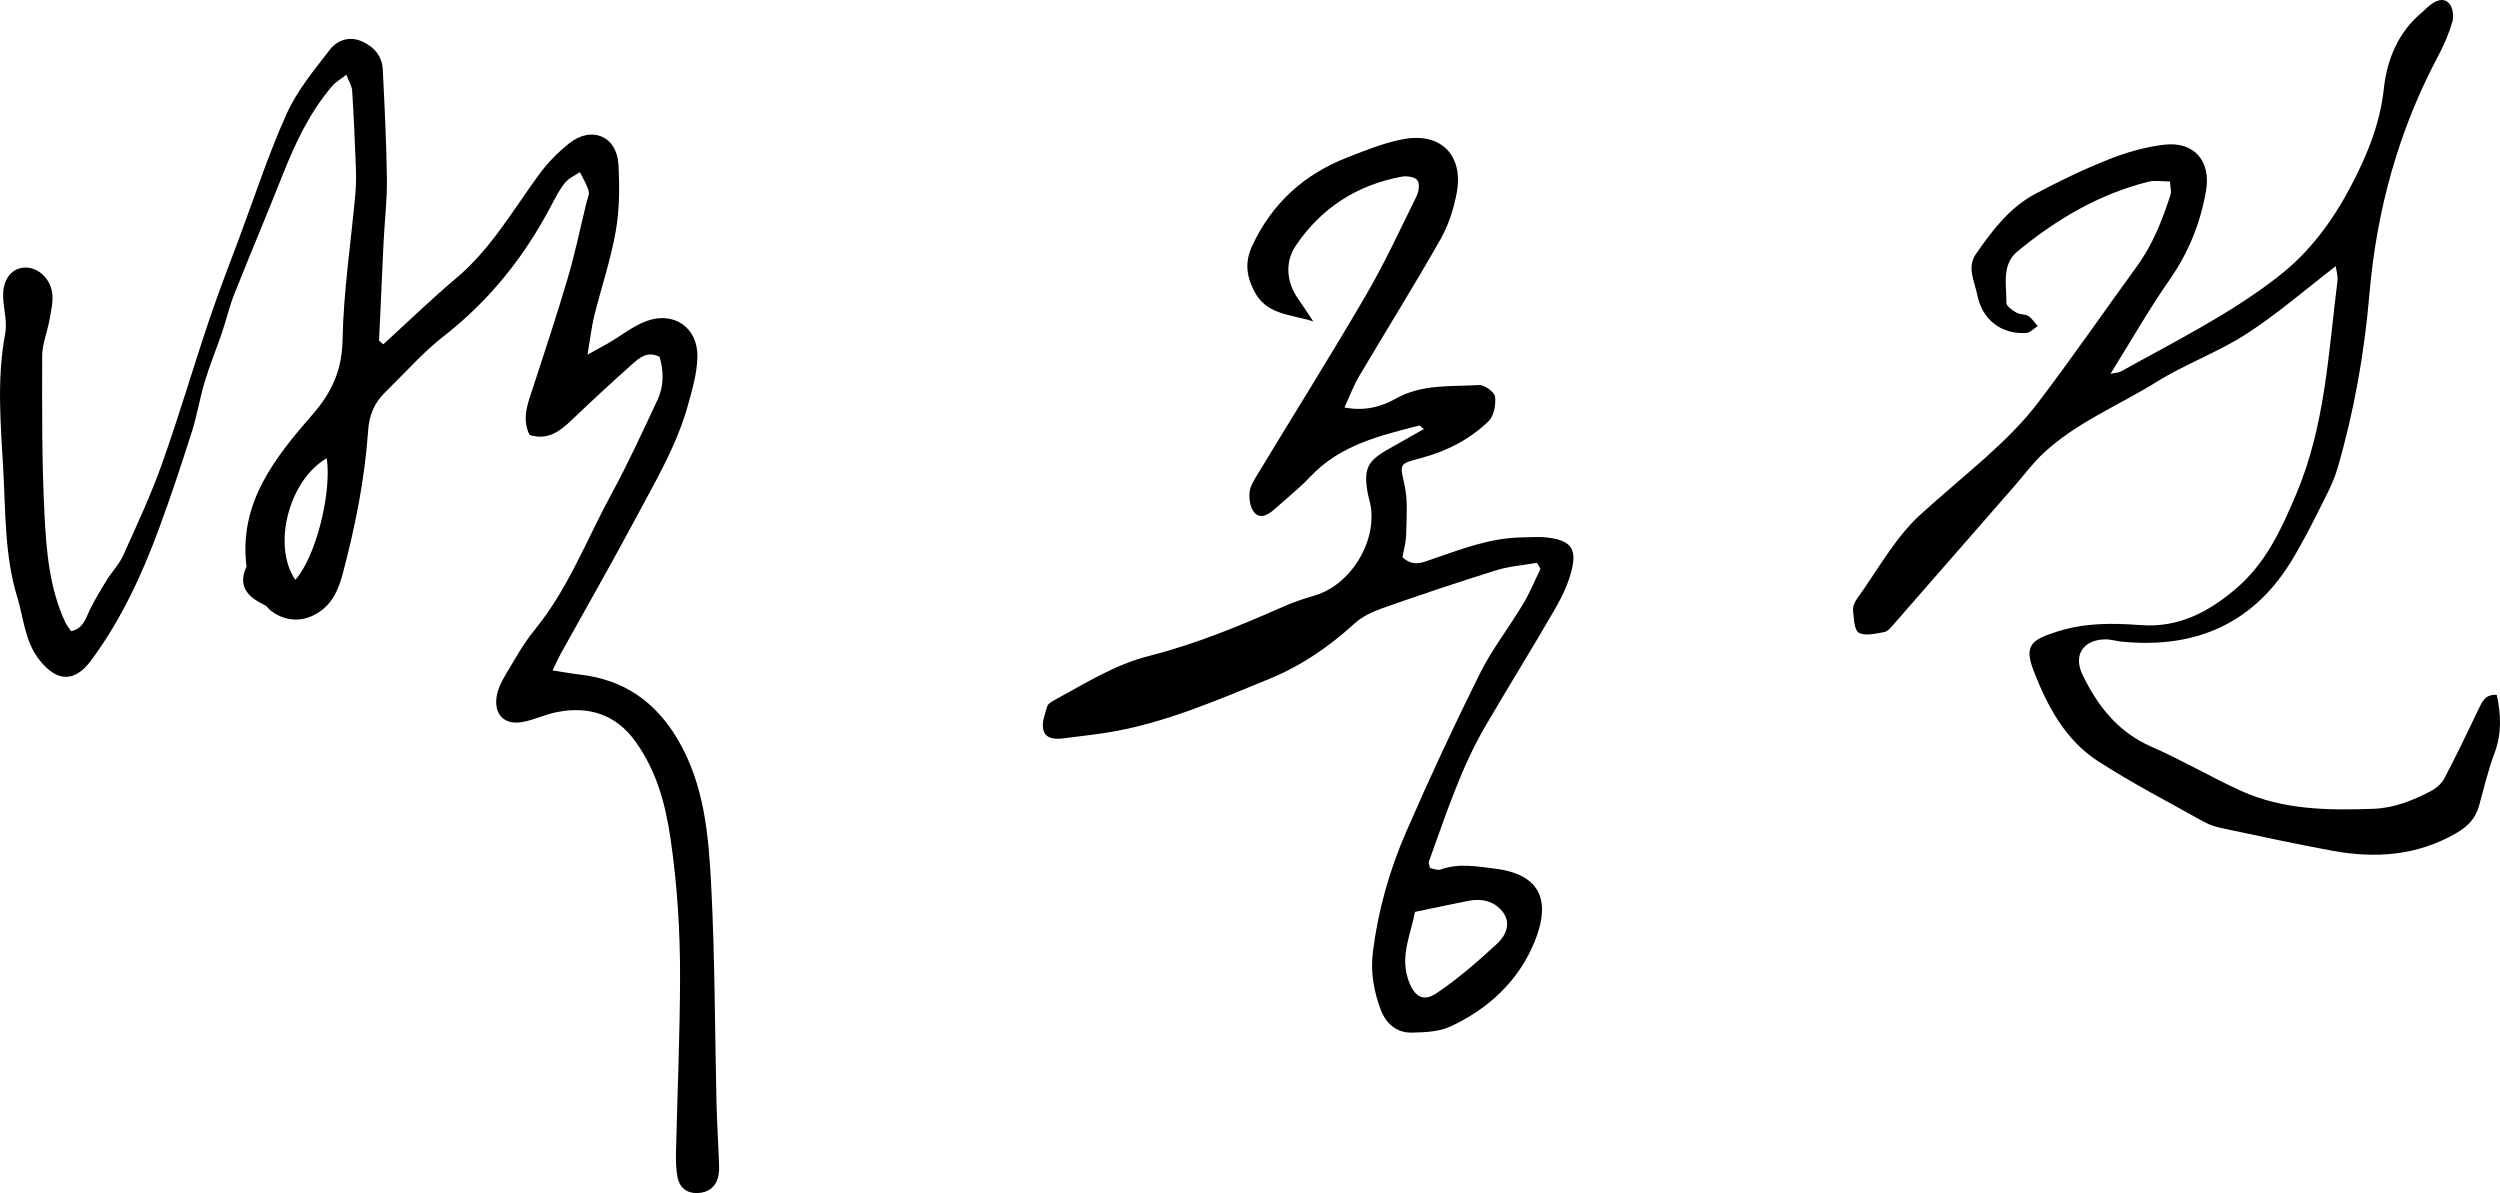
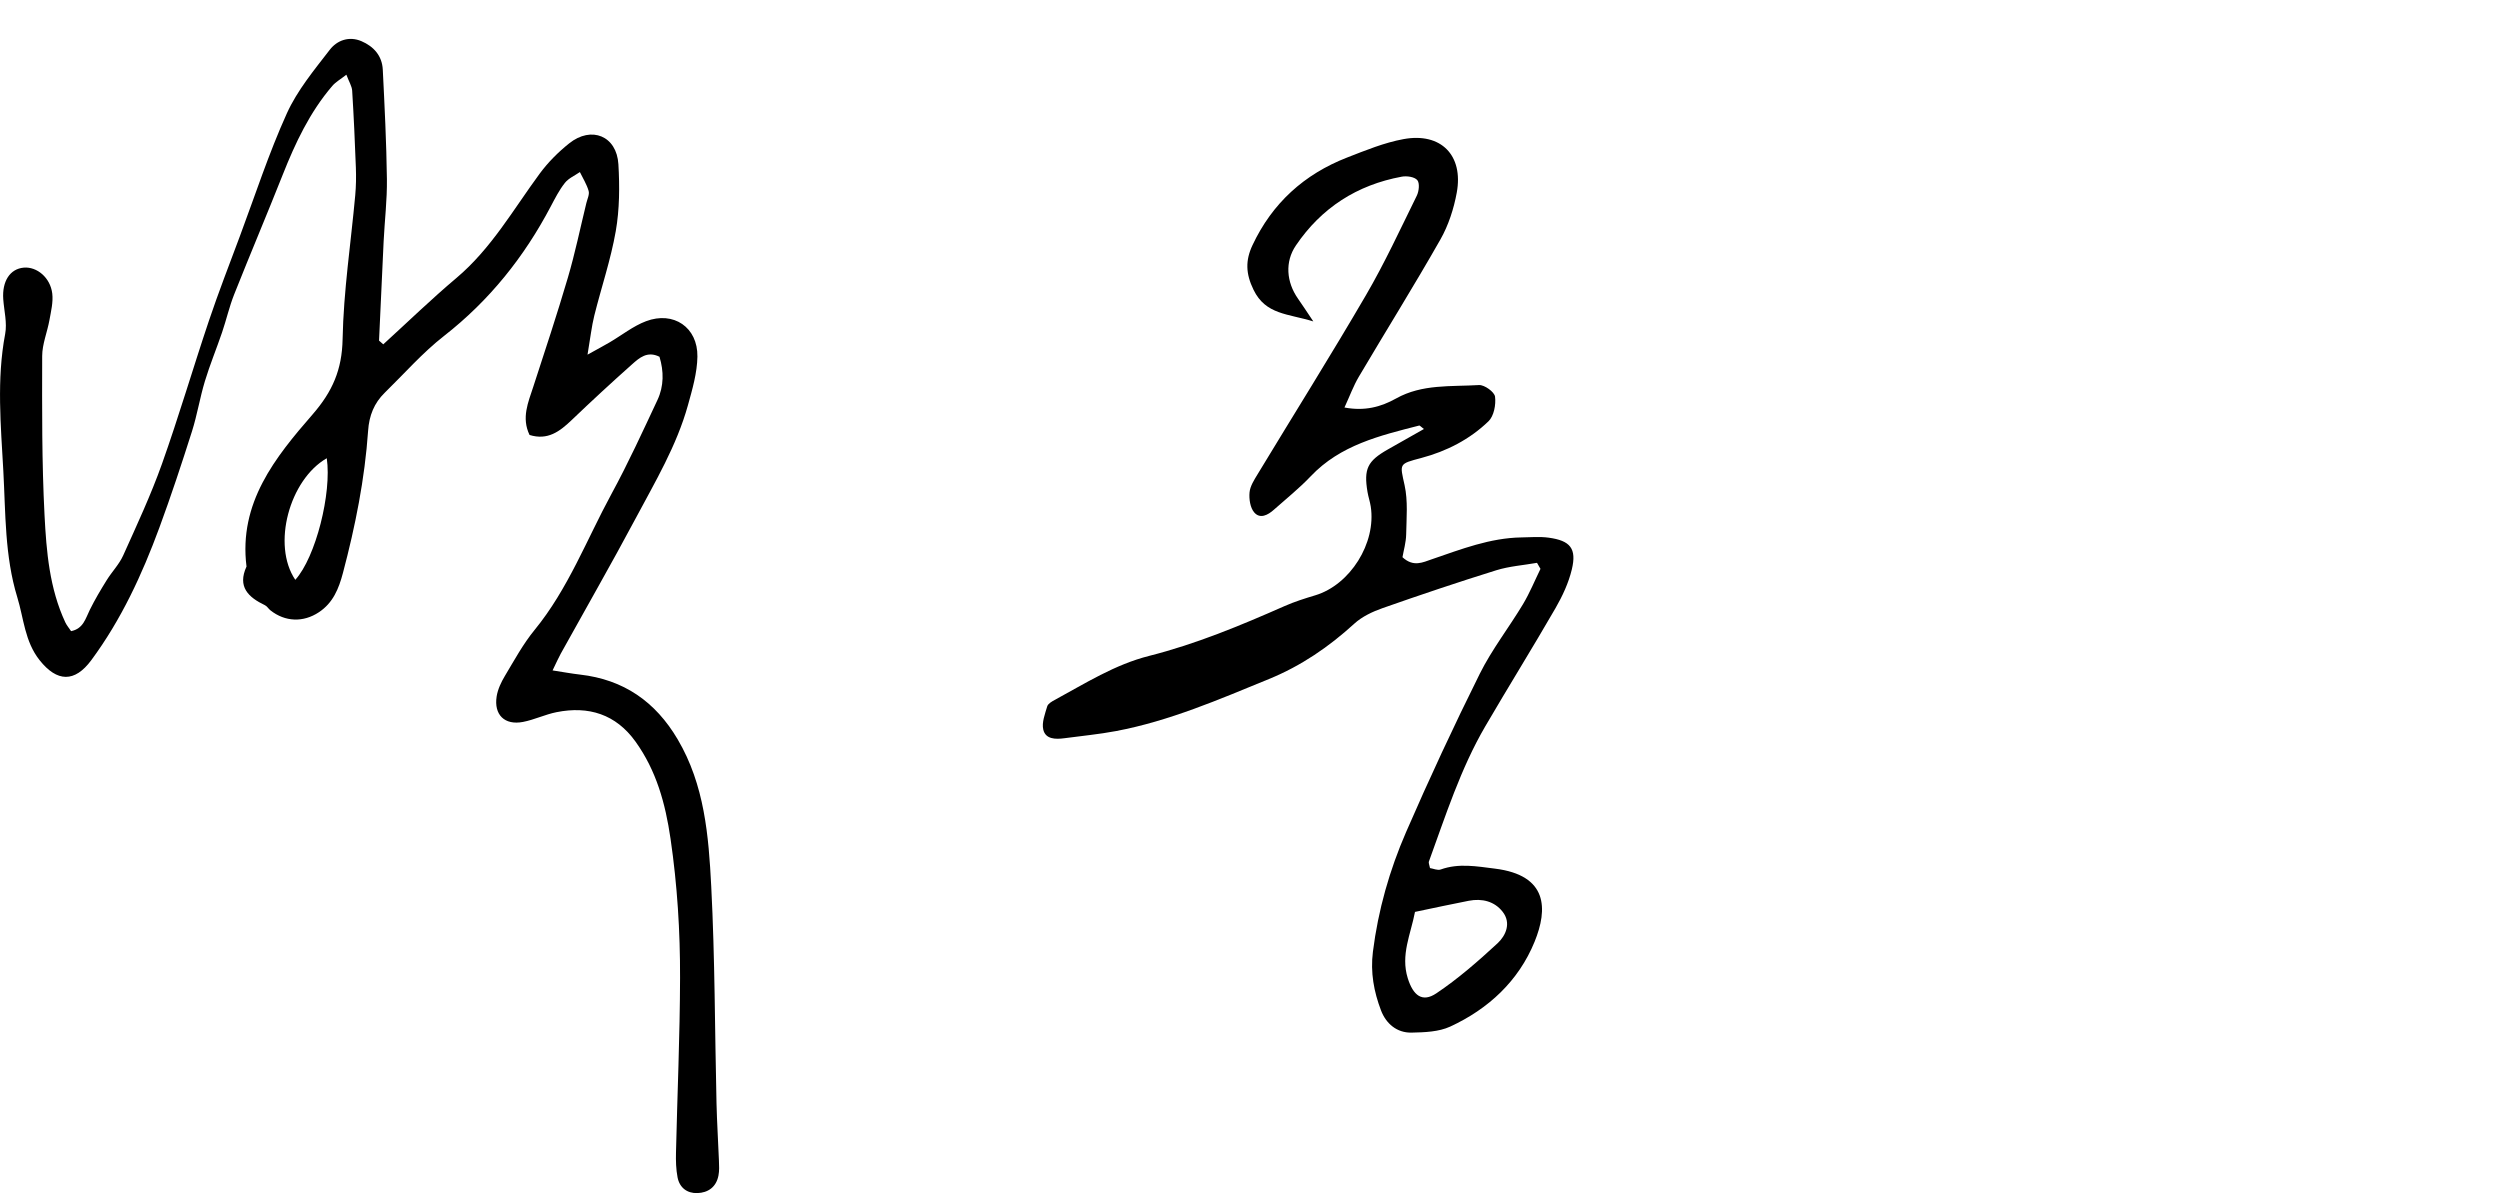
<svg xmlns="http://www.w3.org/2000/svg" id="_레이어_2" data-name="레이어 2" viewBox="0 0 1000.09 477.28">
  <g id="_레이어_1-2" data-name="레이어 1">
    <path d="M153.32,137.75c9.74-8.88,19.21-18.07,29.28-26.56,13.95-11.76,22.76-27.43,33.34-41.79,3.3-4.47,7.38-8.55,11.73-12.03,8.93-7.15,19.04-2.99,19.71,8.34,.52,8.88,.47,18.02-1.05,26.74-1.99,11.42-5.78,22.51-8.59,33.8-1.07,4.3-1.54,8.74-2.71,15.63,4.55-2.53,6.71-3.67,8.82-4.91,4.86-2.85,9.4-6.51,14.58-8.47,11-4.16,20.73,2.42,20.56,14.16-.1,6.51-2.03,13.1-3.8,19.47-4.5,16.18-13.08,30.55-20.89,45.21-9.7,18.2-19.98,36.1-29.98,54.15-.94,1.7-1.71,3.49-3.27,6.7,4.23,.65,7.6,1.28,11.01,1.67,17.43,2,30.12,10.79,39.03,25.9,10.77,18.25,12.39,38.61,13.43,58.81,1.49,28.89,1.43,57.87,2.11,86.8,.18,7.64,.68,15.28,.97,22.92,.08,1.99,.19,4.04-.19,5.97-.88,4.56-4.1,6.89-8.48,7.02-4.09,.12-7.09-2.19-7.88-6.28-.62-3.23-.71-6.62-.63-9.92,.53-23.3,1.57-46.59,1.63-69.89,.05-18.6-1.1-37.11-3.81-55.66-2.08-14.23-5.68-27.25-14.02-38.87-7.86-10.94-18.74-14.34-31.61-11.76-4.55,.91-8.85,3.03-13.4,3.9-7.33,1.41-11.69-2.84-10.53-10.22,.45-2.83,1.79-5.67,3.29-8.17,3.75-6.26,7.28-12.78,11.88-18.4,13.44-16.42,20.84-36.17,30.8-54.49,6.65-12.22,12.45-24.91,18.36-37.51,2.62-5.58,2.56-11.53,.81-17.29-4.87-2.43-8.07,.44-10.98,3.03-8.19,7.28-16.24,14.73-24.16,22.3-4.74,4.53-9.56,8.21-16.84,5.95-3.3-6.87-.54-13.04,1.51-19.33,4.72-14.5,9.53-28.99,13.83-43.62,2.89-9.82,4.96-19.87,7.39-29.83,.39-1.61,1.31-3.42,.91-4.84-.75-2.64-2.29-5.05-3.5-7.55-2.03,1.41-4.51,2.46-5.98,4.31-2.26,2.84-3.94,6.17-5.65,9.4-10.65,20.25-24.55,37.66-42.72,51.85-8.59,6.71-15.89,15.07-23.73,22.73-4.23,4.13-6.22,9.14-6.63,15.13-1.33,19.32-5.12,38.22-10.07,56.93-1.68,6.35-3.96,11.97-9.62,15.73-6.25,4.15-13.51,3.9-19.4-.76-.78-.62-1.33-1.63-2.18-2.04-6.67-3.19-11.1-7.37-7.38-15.48-3.19-25.47,11.44-43.62,26.45-60.87,7.92-9.11,11.76-17.85,11.99-30.07,.37-19.23,3.31-38.42,5.06-57.63,.33-3.64,.38-7.32,.25-10.97-.38-10.27-.84-20.55-1.48-30.8-.11-1.82-1.26-3.57-2.32-6.41-2.37,1.86-4.3,2.93-5.65,4.51-8.98,10.48-14.76,22.76-19.8,35.48-6.35,16.02-13.08,31.89-19.44,47.91-1.95,4.93-3.13,10.16-4.84,15.19-2.22,6.53-4.87,12.92-6.87,19.52-2,6.6-3.08,13.48-5.16,20.04-4.11,12.93-8.36,25.82-13.05,38.54-6.91,18.76-15.26,36.83-27.24,53.03-6.62,8.95-13.67,8.84-20.7-.04-5.92-7.48-6.3-16.67-8.91-25.18-5.03-16.45-4.65-33.58-5.57-50.45-.99-18.22-2.73-36.55,.73-54.83,.84-4.42-.42-9.24-.76-13.87-.52-7.22,2.68-12.18,8.2-12.67,5.24-.46,10.62,3.97,11.4,10.34,.42,3.46-.5,7.14-1.13,10.66-.86,4.81-2.89,9.57-2.9,14.35-.05,21.24-.15,42.51,.94,63.7,.75,14.54,1.97,29.27,8.31,42.86,.54,1.16,1.42,2.17,2.31,3.51,4.91-.98,5.77-5.04,7.5-8.53,2.01-4.08,4.35-8.01,6.75-11.87,2.09-3.37,5-6.33,6.6-9.9,5.44-12.08,11.06-24.13,15.5-36.59,6.74-18.94,12.39-38.26,18.8-57.32,3.82-11.34,8.17-22.51,12.35-33.73,6.14-16.45,11.58-33.22,18.81-49.18,4.17-9.22,10.94-17.36,17.2-25.48,2.9-3.76,7.7-5.53,12.65-3.41,4.91,2.1,8.26,5.86,8.53,11.37,.73,14.6,1.46,29.2,1.65,43.81,.11,8.29-.9,16.59-1.31,24.9-.65,13.23-1.23,26.47-1.84,39.7l1.71,1.51Zm-35.19,94.2c8.18-9.02,14.63-34.75,12.59-48.64-14.95,8.57-22.04,34.72-12.59,48.64Z" />
-     <path d="M998.8,277.96c1.73,7.97,2.01,15.58-.93,23.39-2.57,6.83-4.2,14.01-6.18,21.05-1.43,5.1-4.55,8.27-9.27,10.98-15.62,8.98-32.17,10.1-49.28,6.97-14.7-2.69-29.32-5.88-43.94-8.97-2.59-.55-5.25-1.32-7.53-2.6-14.23-7.95-28.74-15.48-42.42-24.3-13.02-8.4-20.19-21.93-25.63-35.89-4.04-10.38-1.14-12.61,9.39-15.96,11.17-3.55,22.13-3.4,33.43-2.56,14.89,1.11,26.92-5.1,38.02-14.58,12.13-10.36,18.31-24.04,24.28-38.24,11.42-27.19,12.72-56.22,16.33-84.84,.26-2.07-.49-4.27-.7-5.92-12.07,9.27-23.3,19.07-35.69,27.07-11.36,7.34-24.42,12.03-35.92,19.18-15.22,9.47-32.19,16.25-45.47,28.7-4.1,3.85-7.49,8.45-11.2,12.71-16.17,18.53-32.32,37.06-48.52,55.56-1.08,1.24-2.37,2.88-3.78,3.13-3.4,.61-7.55,1.69-10.17,.29-1.85-.99-1.98-5.7-2.33-8.81-.17-1.5,.57-3.39,1.49-4.67,8.35-11.58,15.36-24.68,25.73-34.06,8.48-7.67,17.49-15.13,26.09-22.84,7.39-6.63,14.62-13.71,20.61-21.58,13.64-17.91,26.42-36.46,39.66-54.68,6.35-8.73,10.2-18.58,13.45-28.72,.37-1.16-.09-2.58-.25-5.17-3.02,0-5.96-.57-8.6,.09-19.77,4.94-36.91,15.09-52.44,27.9-6.39,5.28-4.33,13.46-4.39,20.58-.01,1.32,2.4,2.96,4.01,3.91,1.36,.81,3.42,.5,4.75,1.34,1.5,.95,2.52,2.64,3.76,4-1.51,.96-2.98,2.67-4.55,2.77-10.12,.64-17.68-5.35-19.64-15.27-1.07-5.42-4.29-10.91-.49-16.37,6.47-9.31,13.35-18.45,23.56-23.92,9.64-5.16,19.56-9.91,29.71-13.95,7.03-2.79,14.56-4.92,22.04-5.8,11.93-1.4,18.76,6.56,16.71,18.41-2.24,12.92-6.98,24.72-14.59,35.63-8.29,11.89-15.49,24.54-23.64,37.63,1.89-.42,3.23-.42,4.25-.99,21.45-11.97,43.54-22.85,63.05-38.08,12.34-9.63,21.46-21.98,28.6-35.49,6.48-12.27,11.89-25.07,13.44-39.46,1.24-11.53,5.66-22.61,15.24-30.55,1.02-.85,1.91-1.86,2.95-2.69,2.5-2,5.62-3.55,8-.85,1.4,1.59,1.89,5,1.27,7.16-1.38,4.77-3.39,9.43-5.73,13.83-15.87,29.84-24.61,61.61-27.49,95.28-2.01,23.56-6.13,46.88-12.76,69.62-1.83,6.26-5.16,12.12-8.08,18.02-2.93,5.92-6.05,11.77-9.39,17.48-15.46,26.38-38.85,36.79-68.77,33.86-2.32-.23-4.62-.99-6.92-.92-8.66,.25-12.59,6.38-8.85,14.14,6.05,12.57,14.23,22.98,27.66,28.84,12.16,5.31,23.65,12.12,35.74,17.61,16.85,7.65,34.86,7.85,52.95,7.19,8.25-.3,15.61-3.25,22.72-6.93,2.23-1.15,4.54-3.07,5.68-5.24,4.79-9.08,9.23-18.35,13.65-27.63,1.47-3.08,2.72-6.1,7.33-5.78Z" />
    <path d="M614.83,225.16c-5.45,.96-11.07,1.35-16.31,2.98-15.26,4.75-30.41,9.85-45.49,15.15-4,1.41-8.17,3.38-11.25,6.19-10.18,9.3-21.26,16.88-34.11,22.14-20.01,8.19-39.85,16.81-61.24,20.84-6.85,1.29-13.81,1.94-20.73,2.87-3.49,.47-7.44,.4-8.35-3.44-.67-2.84,.68-6.27,1.57-9.31,.31-1.06,1.81-1.93,2.96-2.55,12.26-6.65,24.06-14.17,37.86-17.66,18.73-4.74,36.53-12.15,54.17-19.93,3.94-1.74,8.09-3.05,12.23-4.29,13.95-4.19,24.46-20.87,22.21-35.5-.3-1.97-.97-3.88-1.3-5.85-1.54-9.22-.02-12.37,8.09-16.98,4.68-2.66,9.37-5.31,14.48-8.2-1.35-1.02-1.67-1.45-1.87-1.39-15.74,4.03-31.56,7.78-43.42,20.3-4.55,4.8-9.78,8.97-14.73,13.38-2.4,2.15-5.55,3.82-7.89,1.05-1.6-1.89-2.09-5.34-1.85-7.98,.23-2.49,1.84-4.97,3.21-7.24,14.45-23.88,29.29-47.53,43.35-71.64,7.5-12.86,13.76-26.45,20.35-39.82,.88-1.78,1.21-5.02,.2-6.22-1.12-1.32-4.22-1.76-6.24-1.38-17.88,3.31-32.12,12.45-42.34,27.53-4.41,6.51-3.84,14.59,.88,21.31,1.67,2.37,3.25,4.81,6.1,9.06-10.17-3.14-19.03-2.65-23.9-12.62-3.17-6.49-3.3-11.77-.42-17.9,7.9-16.8,20.68-28.36,37.84-35.04,7.38-2.87,14.86-5.95,22.58-7.37,14.96-2.74,24.02,6.46,21.29,21.39-1.18,6.45-3.31,13.07-6.54,18.75-10.52,18.51-21.8,36.57-32.63,54.9-2.15,3.63-3.61,7.67-5.76,12.33,8.08,1.52,14.56-.2,20.67-3.62,10.41-5.83,21.97-4.68,33.16-5.36,2.16-.13,6.17,2.76,6.41,4.64,.41,3.19-.45,7.75-2.61,9.84-7.49,7.24-16.74,11.99-26.82,14.67-9.2,2.44-8.66,2.2-6.75,10.94,1.38,6.3,.75,13.08,.63,19.63-.06,3.21-1.01,6.4-1.48,9.15,4.41,4.06,8.11,2.06,11.86,.78,11.65-3.98,23.18-8.5,35.74-8.7,3.62-.06,7.31-.38,10.87,.1,8.68,1.18,11.27,4.34,9.28,12.68-1.29,5.4-3.75,10.68-6.54,15.52-9.15,15.85-18.82,31.39-28.05,47.2-9.94,17.03-15.89,35.78-22.6,54.18-.19,.53,.2,1.28,.45,2.6,1.3,.2,3.02,1.01,4.28,.56,7.23-2.59,14.36-1.25,21.64-.35,21.34,2.63,21.24,16.21,15.91,29.27-6.39,15.66-18.45,26.87-33.75,33.93-4.57,2.11-10.27,2.3-15.47,2.41-5.91,.12-10.2-3.63-12.2-8.86-2.85-7.47-4.29-15.19-3.25-23.47,2.09-16.68,6.65-32.67,13.29-47.94,9.27-21.33,19.09-42.44,29.45-63.26,4.85-9.75,11.68-18.49,17.31-27.87,2.69-4.49,4.68-9.4,6.99-14.12l-1.39-2.41Zm-48.78,139.62c-1.71,8.98-5.81,17.19-2.9,26.53,2.16,6.92,5.79,9.84,11.42,6.07,8.72-5.84,16.73-12.85,24.46-19.99,3.39-3.13,5.58-8.16,2.09-12.64-3.27-4.21-8.26-5.43-13.55-4.41-6.82,1.32-13.61,2.81-21.51,4.45Z" />
  </g>
</svg>